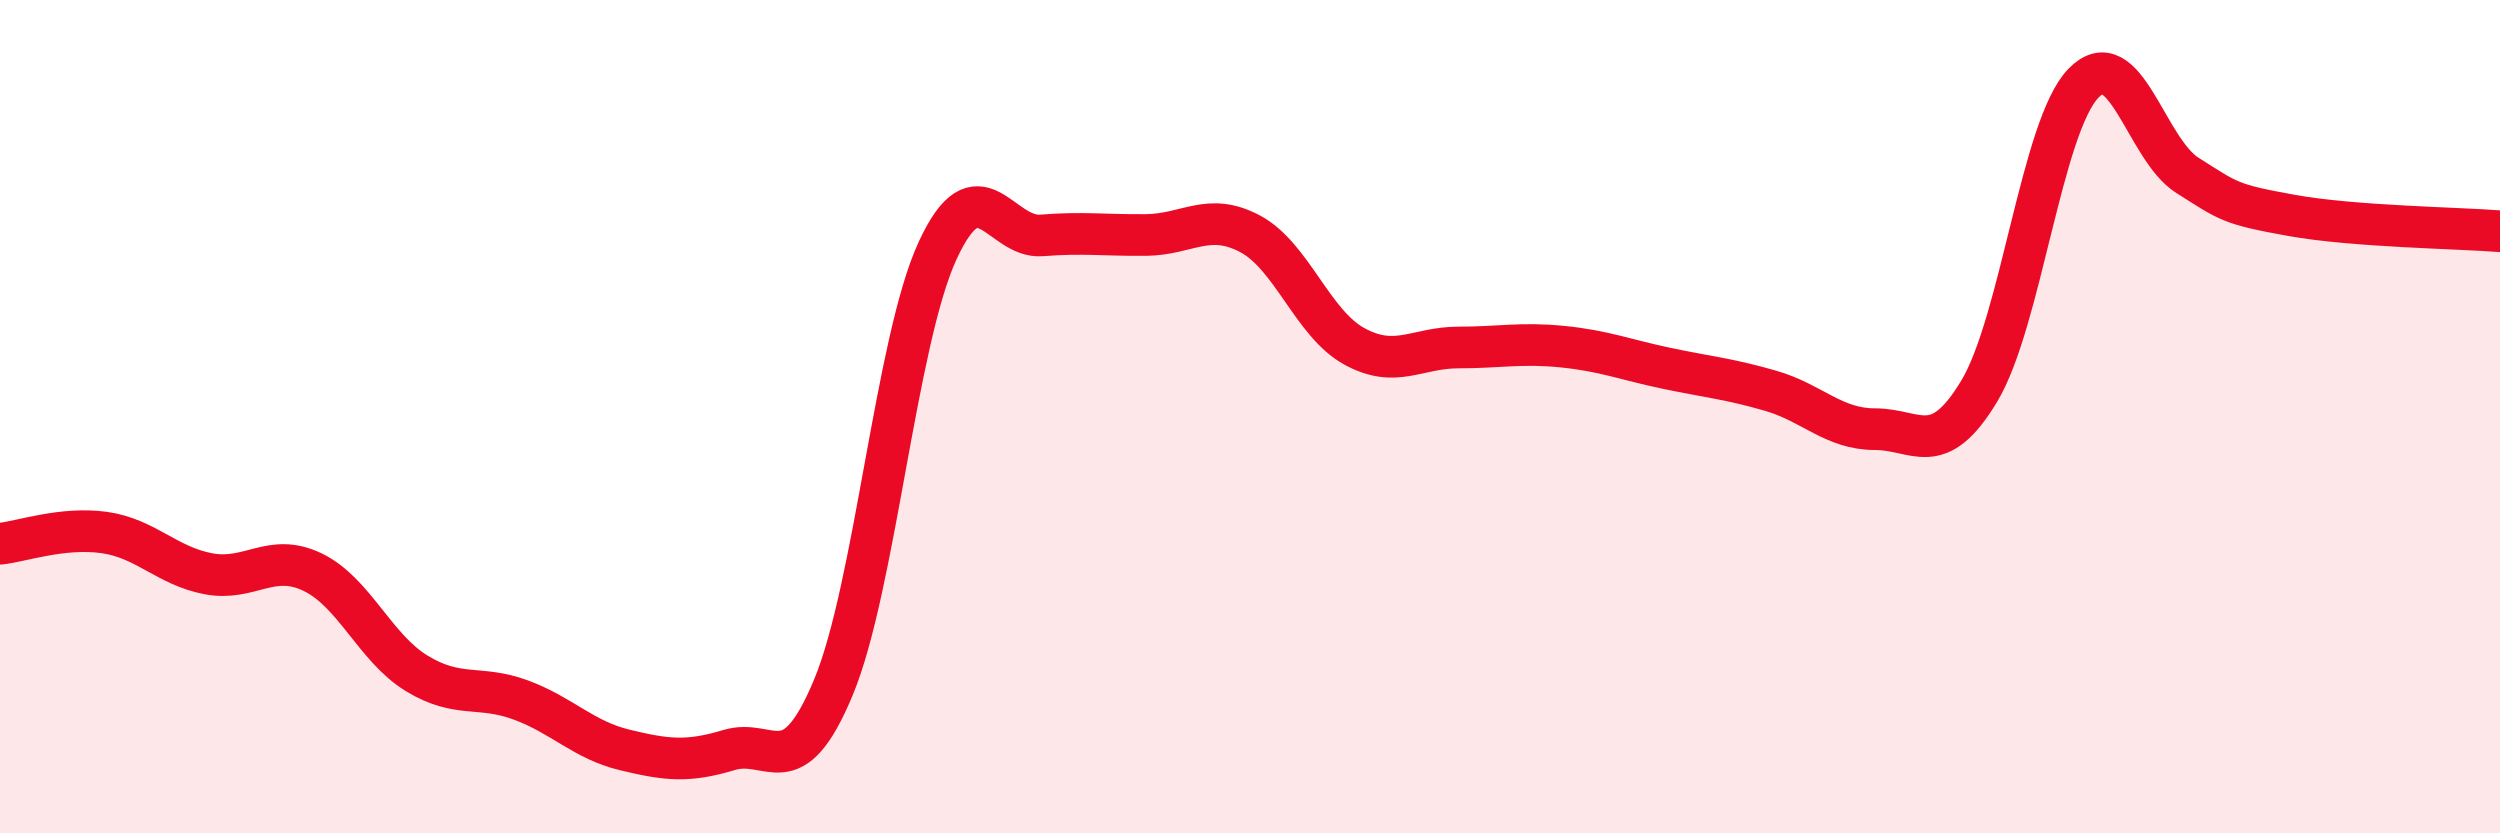
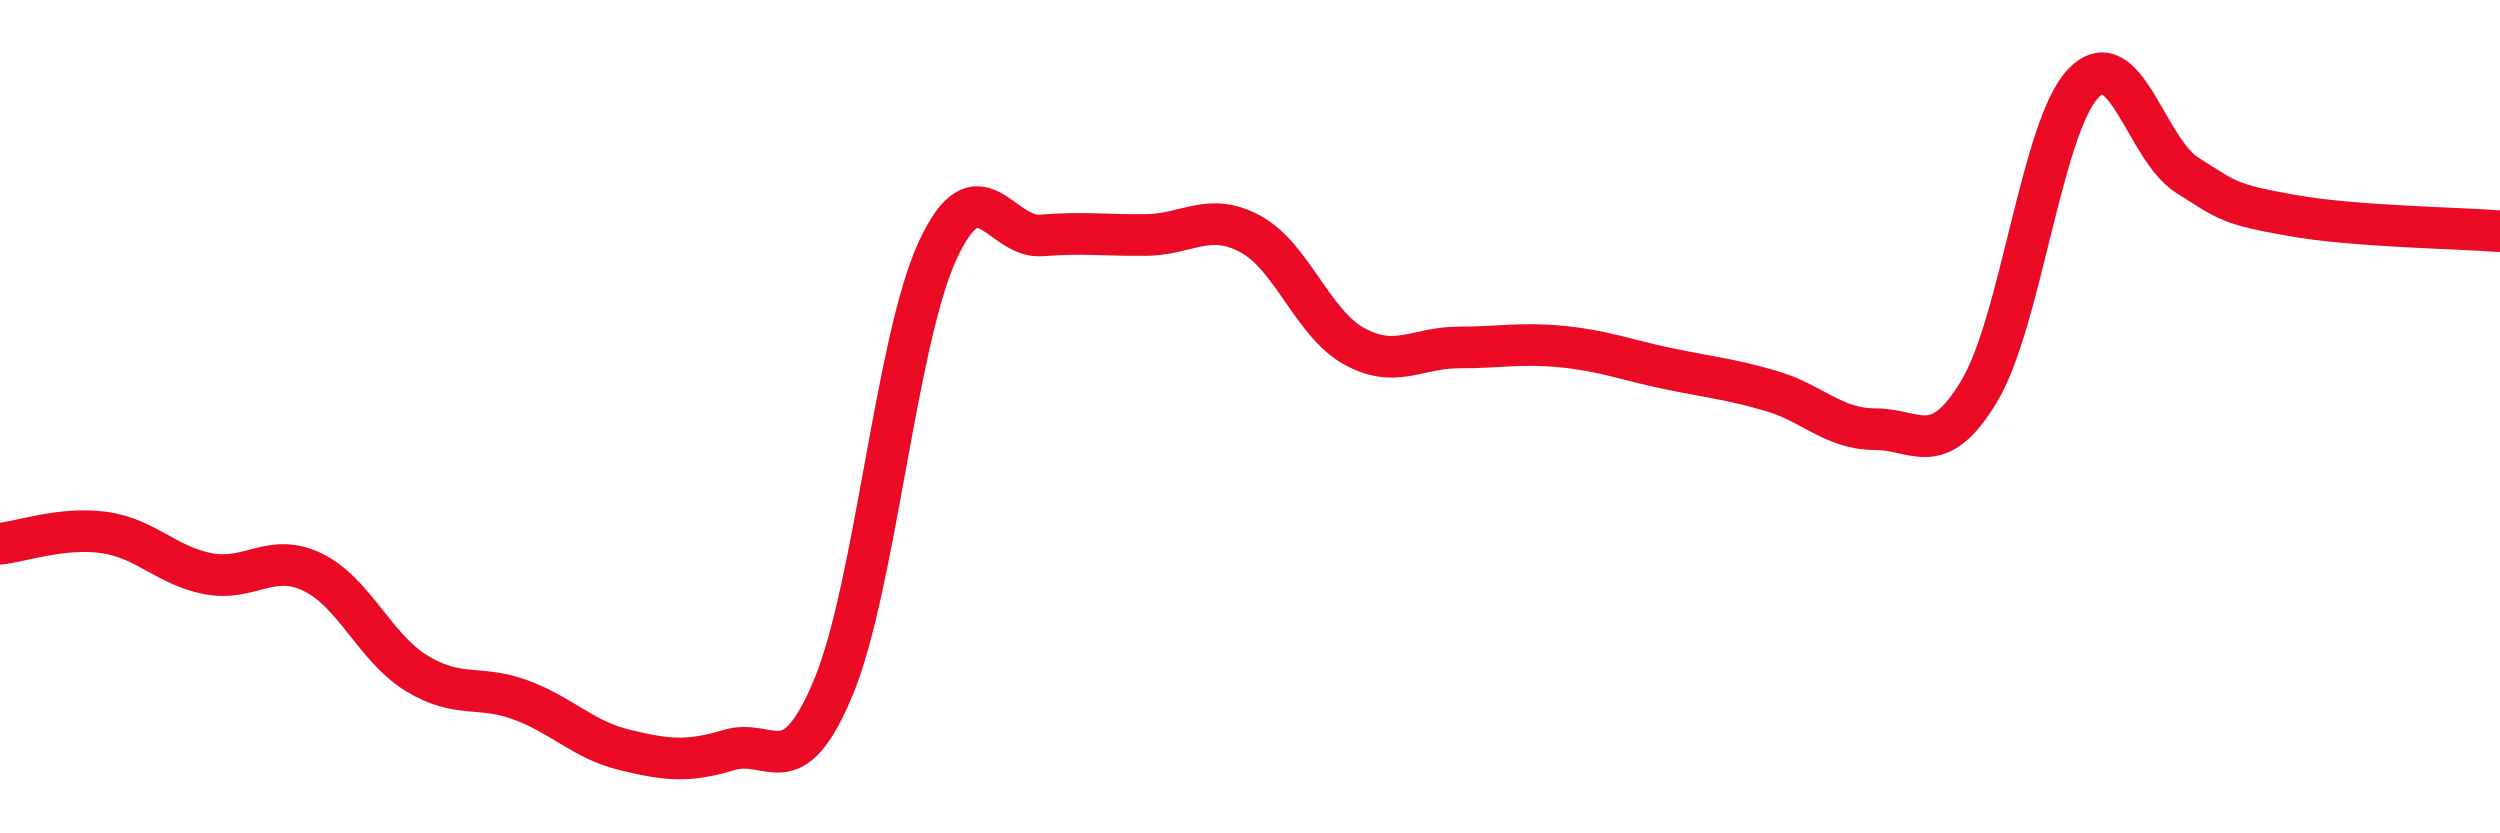
<svg xmlns="http://www.w3.org/2000/svg" width="60" height="20" viewBox="0 0 60 20">
-   <path d="M 0,13.05 C 0.5,13 1.5,12.64 2.5,12.78 C 3.5,12.92 4,13.58 5,13.77 C 6,13.96 6.5,13.25 7.5,13.73 C 8.5,14.21 9,15.55 10,16.16 C 11,16.77 11.5,16.43 12.5,16.8 C 13.5,17.17 14,17.76 15,18 C 16,18.24 16.5,18.3 17.5,18 C 18.5,17.7 19,18.9 20,16.5 C 21,14.1 21.5,8.19 22.5,6.02 C 23.5,3.85 24,5.73 25,5.65 C 26,5.57 26.5,5.65 27.5,5.64 C 28.5,5.63 29,5.08 30,5.61 C 31,6.14 31.5,7.76 32.5,8.31 C 33.5,8.86 34,8.34 35,8.34 C 36,8.34 36.5,8.22 37.5,8.32 C 38.5,8.42 39,8.63 40,8.84 C 41,9.05 41.5,9.09 42.5,9.38 C 43.5,9.67 44,10.3 45,10.3 C 46,10.3 46.5,11.05 47.5,9.39 C 48.5,7.73 49,3.04 50,2 C 51,0.96 51.5,3.58 52.5,4.21 C 53.5,4.84 53.5,4.9 55,5.17 C 56.5,5.44 59,5.47 60,5.55L60 20L0 20Z" fill="#EB0A25" opacity="0.1" stroke-linecap="round" stroke-linejoin="round" />
  <path d="M 0,13.05 C 0.5,13 1.5,12.64 2.5,12.78 C 3.5,12.92 4,13.58 5,13.77 C 6,13.96 6.5,13.25 7.5,13.73 C 8.5,14.21 9,15.55 10,16.16 C 11,16.77 11.5,16.43 12.5,16.8 C 13.5,17.17 14,17.76 15,18 C 16,18.24 16.5,18.3 17.5,18 C 18.5,17.7 19,18.9 20,16.5 C 21,14.1 21.5,8.19 22.5,6.02 C 23.5,3.85 24,5.73 25,5.65 C 26,5.57 26.5,5.65 27.5,5.64 C 28.5,5.63 29,5.08 30,5.61 C 31,6.14 31.5,7.76 32.5,8.31 C 33.5,8.86 34,8.34 35,8.34 C 36,8.34 36.5,8.22 37.5,8.32 C 38.5,8.42 39,8.63 40,8.84 C 41,9.05 41.5,9.09 42.5,9.38 C 43.5,9.67 44,10.3 45,10.3 C 46,10.3 46.5,11.05 47.5,9.39 C 48.5,7.73 49,3.04 50,2 C 51,0.96 51.5,3.58 52.5,4.21 C 53.5,4.84 53.5,4.9 55,5.17 C 56.5,5.44 59,5.47 60,5.55" stroke="#EB0A25" stroke-width="1" fill="none" stroke-linecap="round" stroke-linejoin="round" />
</svg>